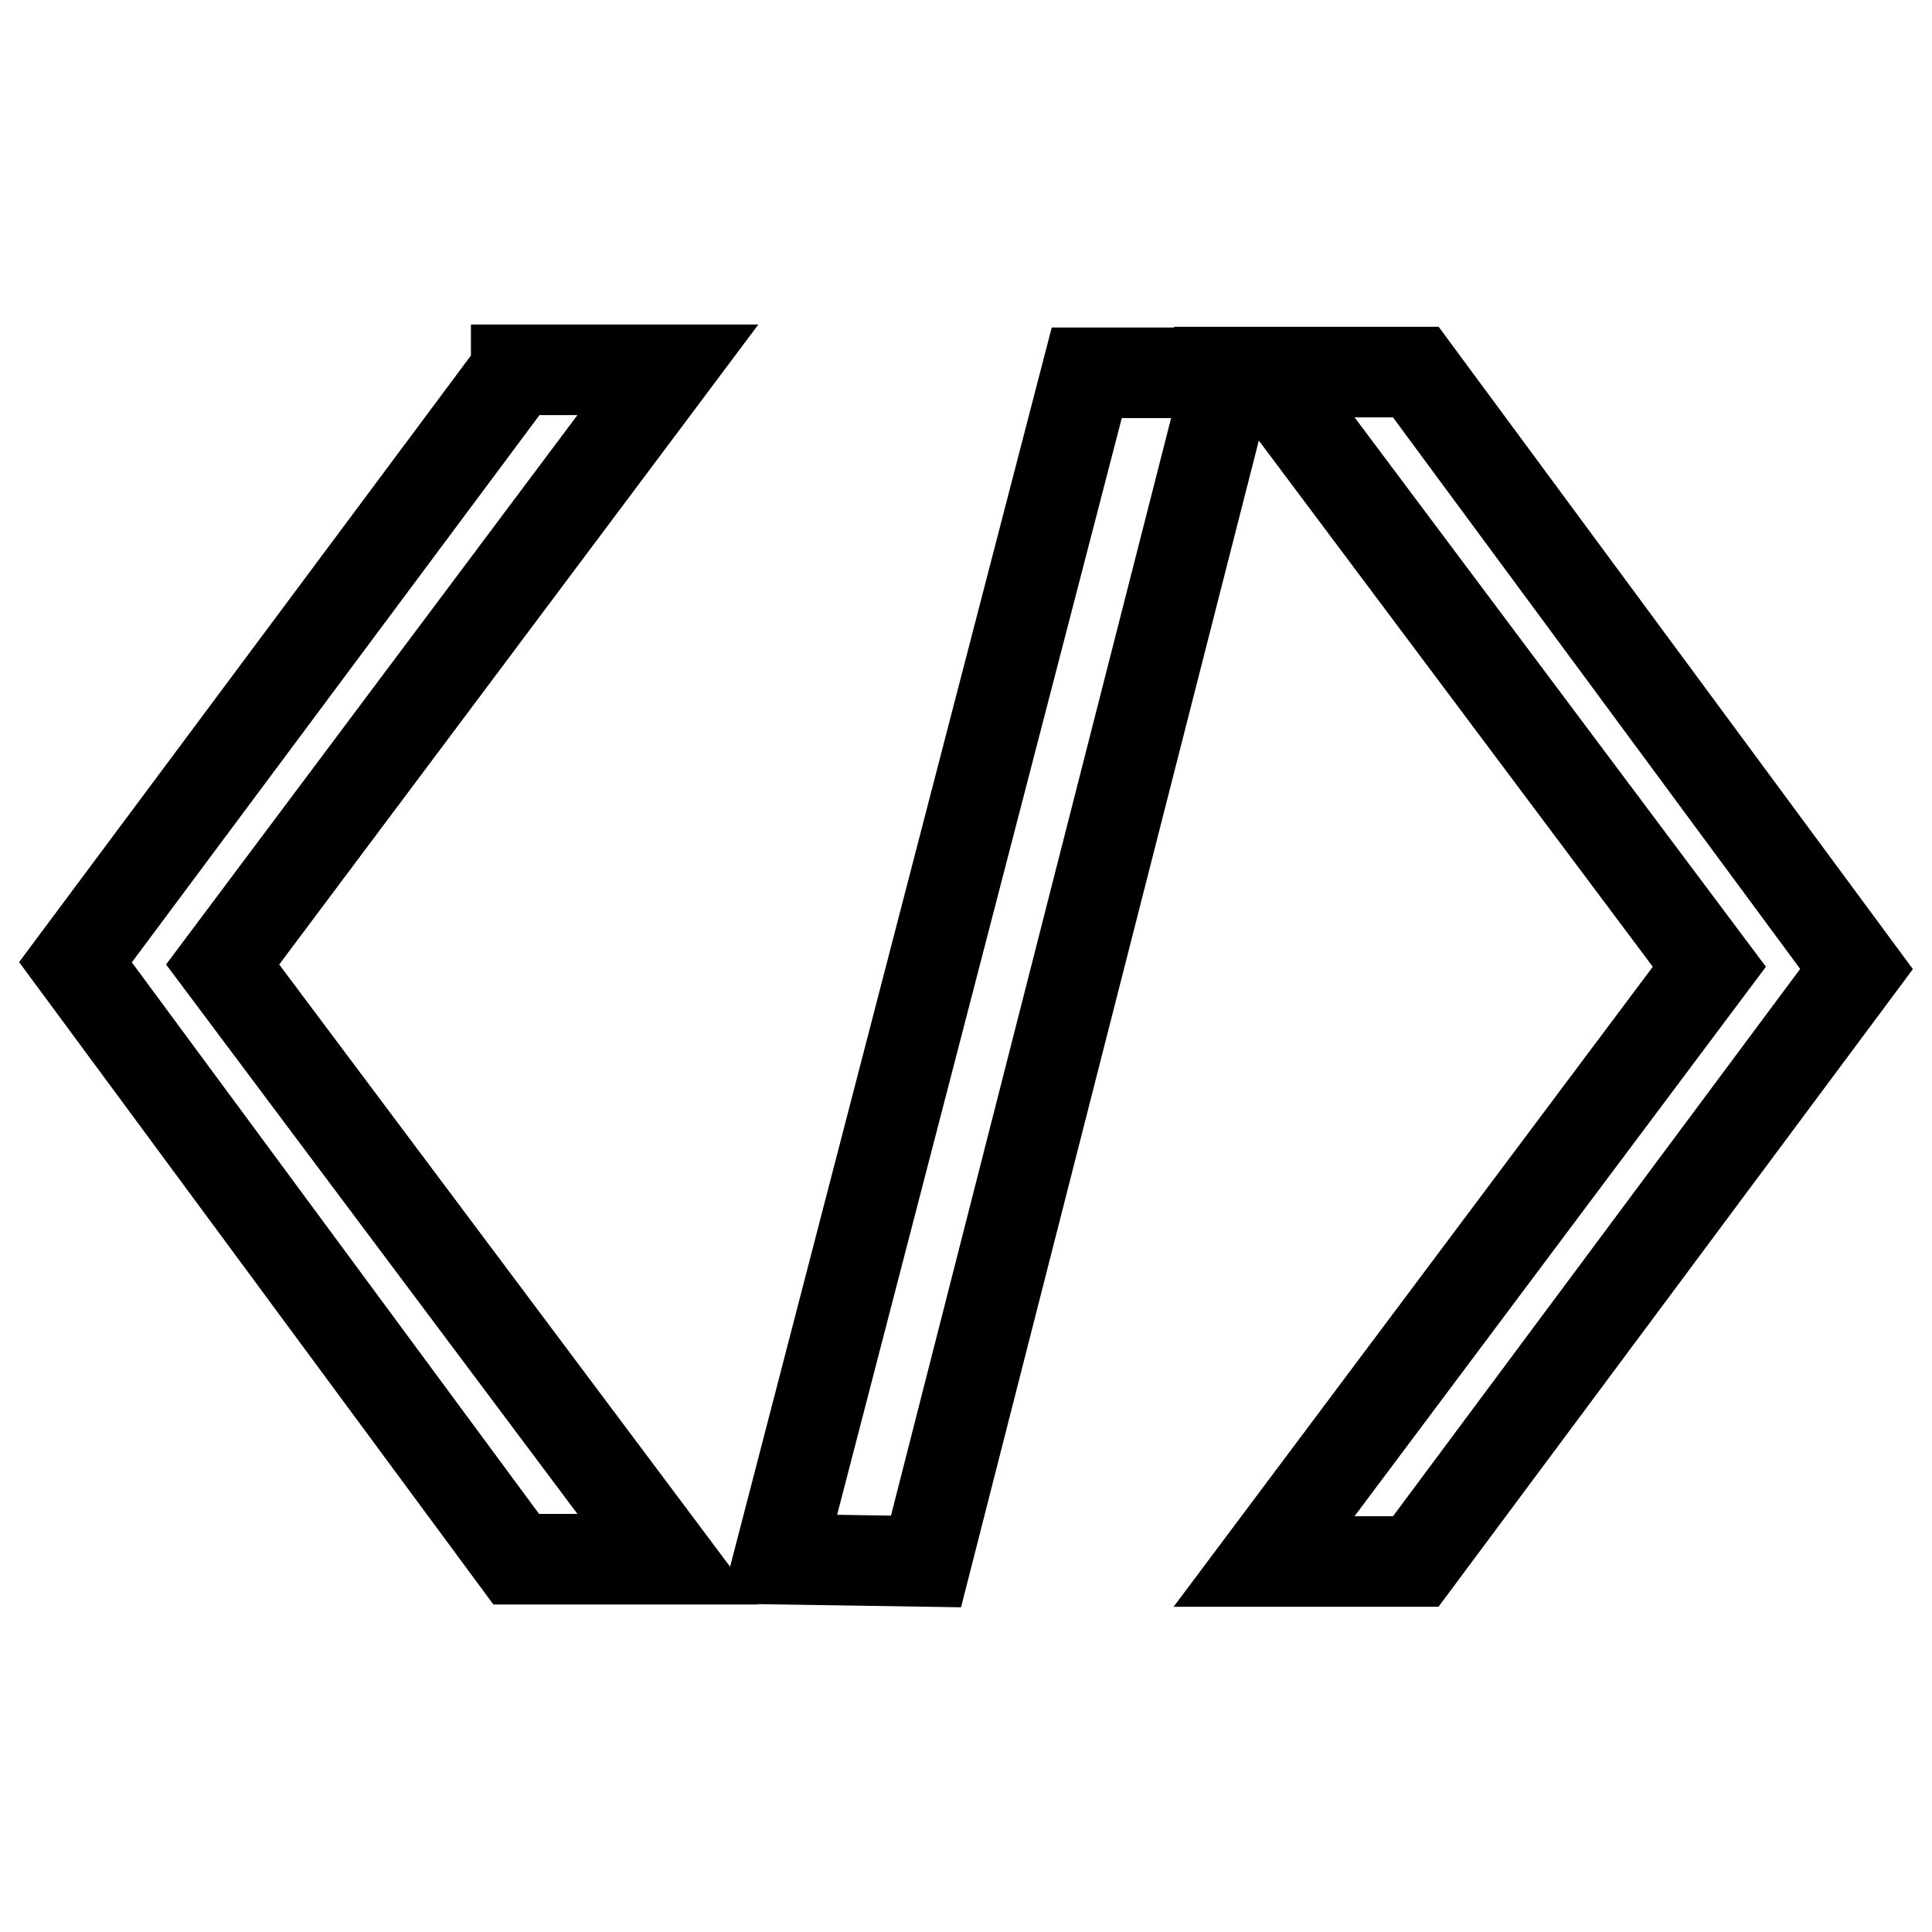
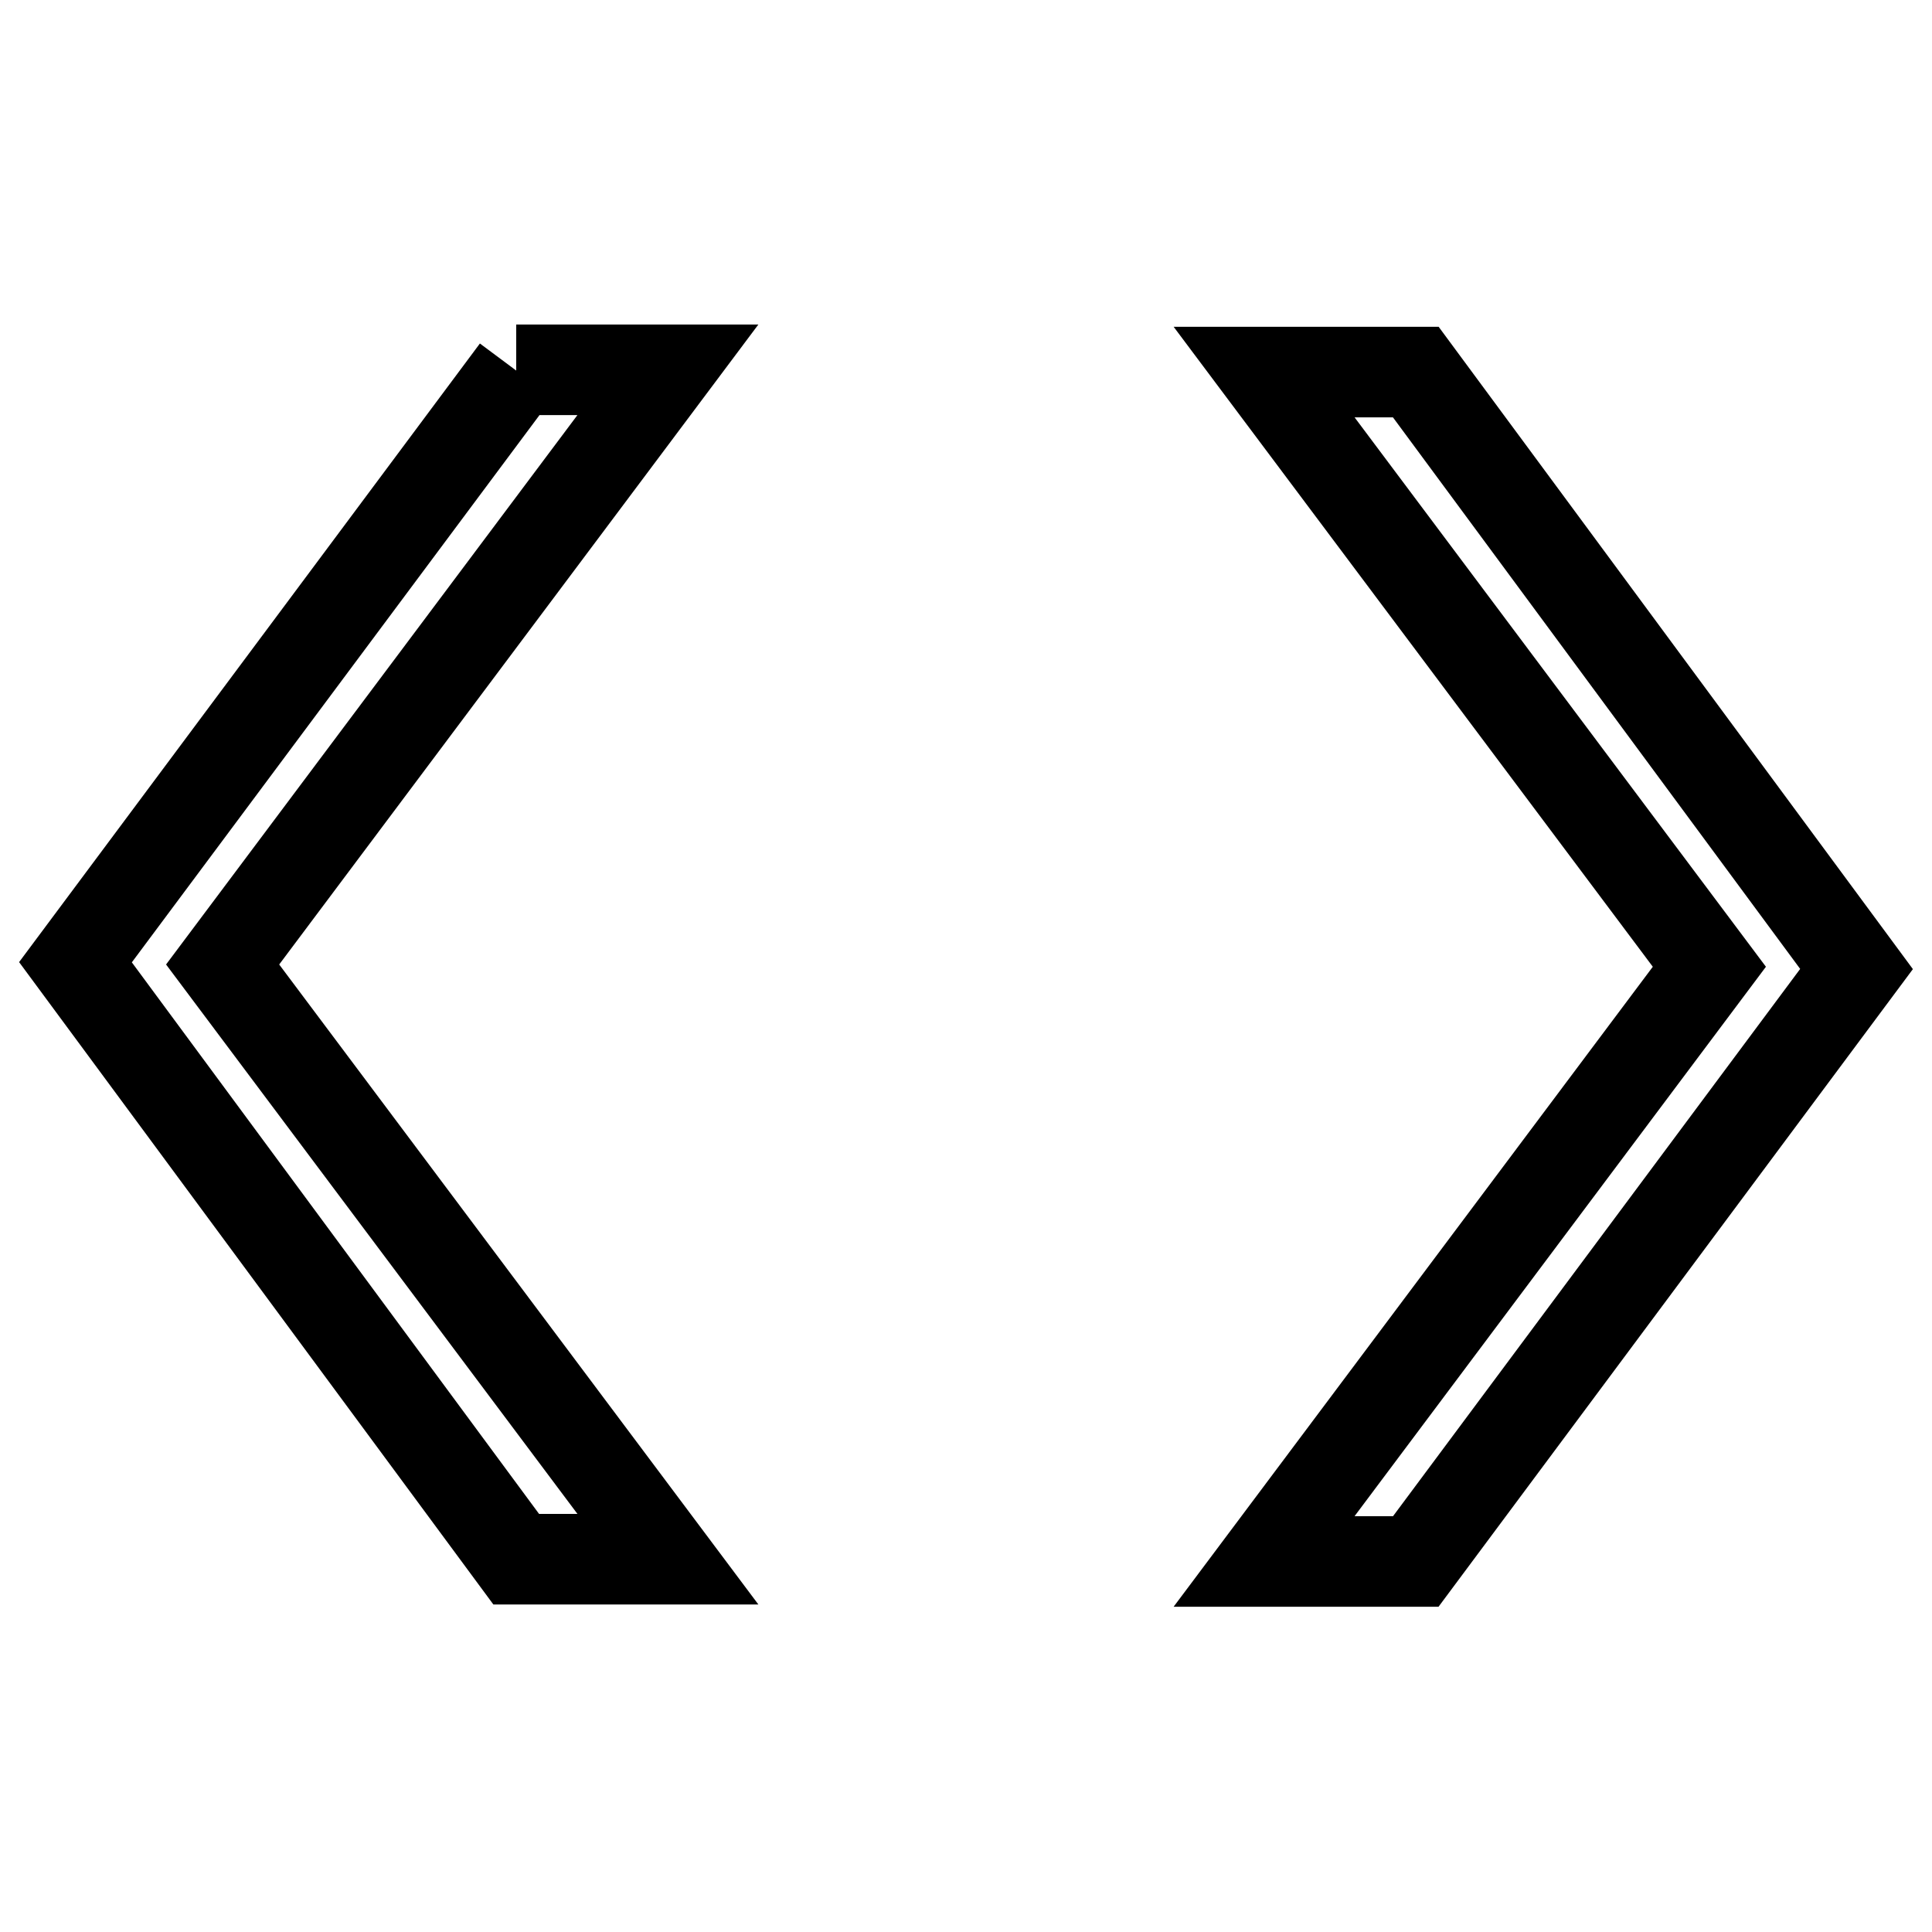
<svg xmlns="http://www.w3.org/2000/svg" version="1.1" x="0px" y="0px" viewBox="0 0 256 256" enable-background="new 0 0 256 256" xml:space="preserve">
  <g>
    <g>
-       <path stroke-width="12" fill-opacity="0" stroke="#000000" d="M68.4,49.1L10,127.5l58.4,79.1h20.1l-59-78.8l59-78.8H68.4z" />
+       <path stroke-width="12" fill-opacity="0" stroke="#000000" d="M68.4,49.1L10,127.5l58.4,79.1h20.1l-59-78.8l59-78.8H68.4" />
      <path stroke-width="12" fill-opacity="0" stroke="#000000" d="M187.6,206.9l58.4-78.5l-58.4-79.1h-20.1l59,78.8l-59,78.8H187.6z" />
-       <path stroke-width="12" fill-opacity="0" stroke="#000000" d="M144,49.4l-40.8,157.2l19.5,0.3l40.2-157.5L144,49.4L144,49.4z" />
    </g>
  </g>
</svg>